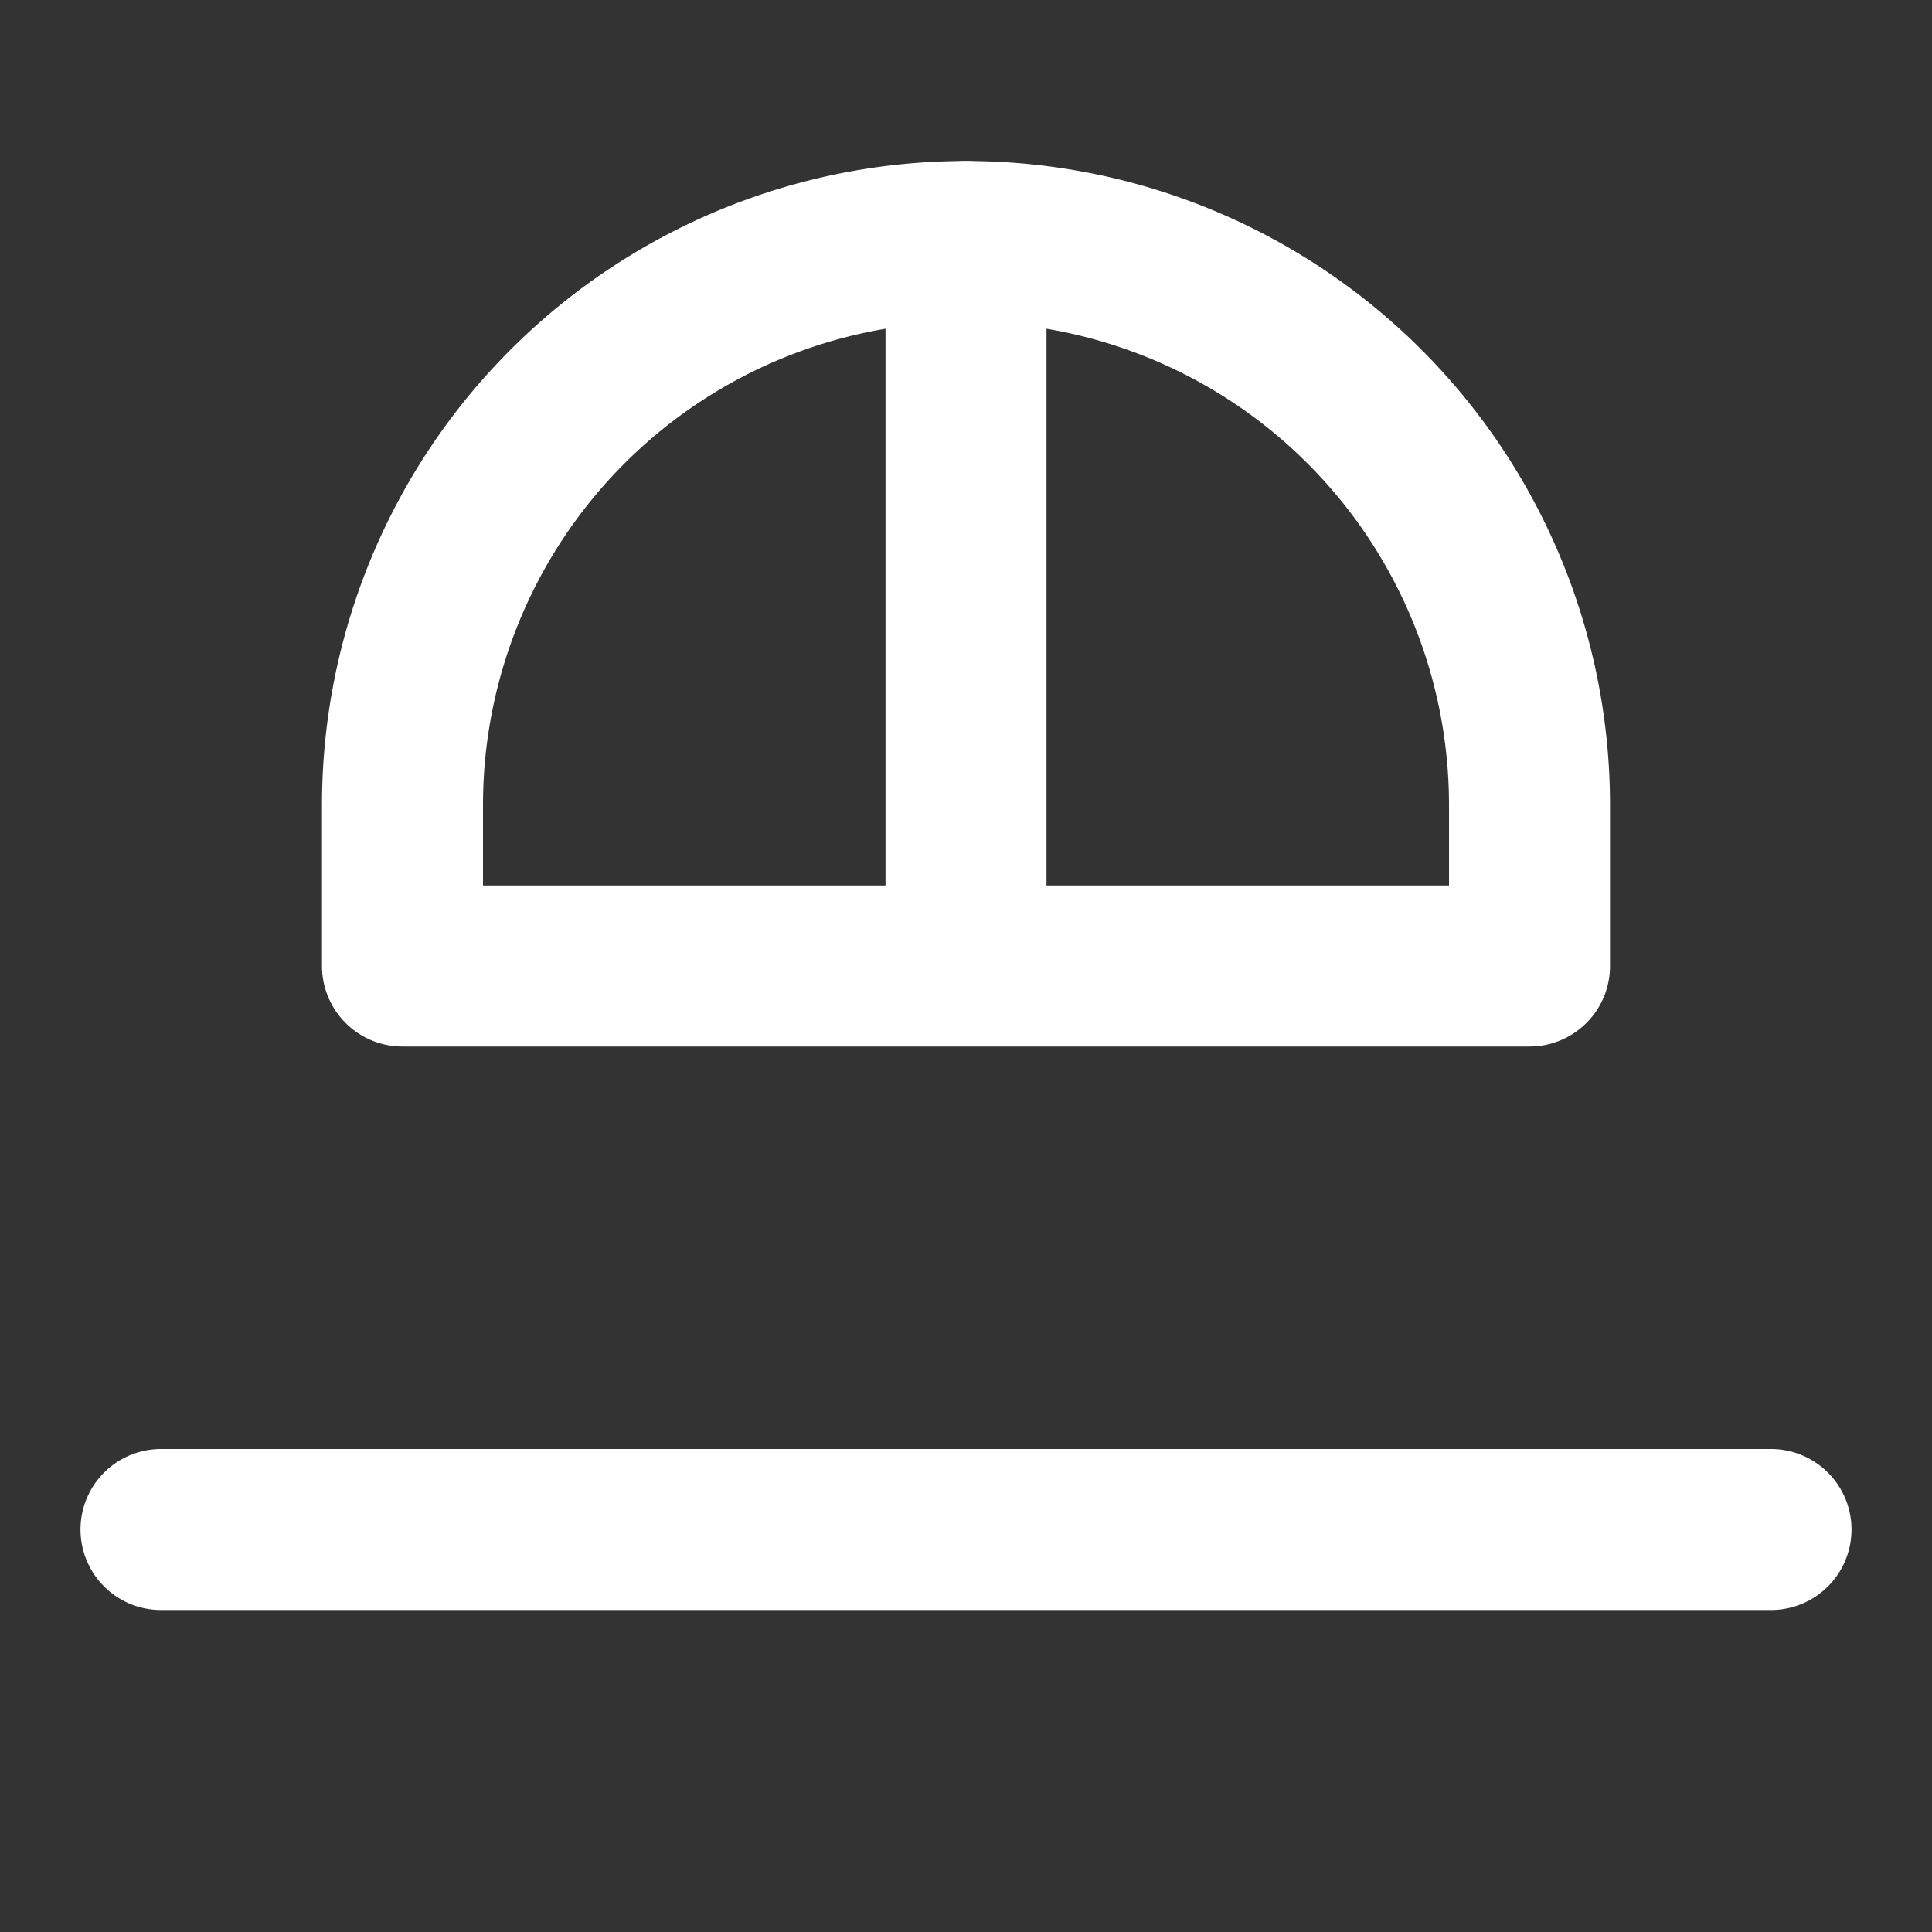
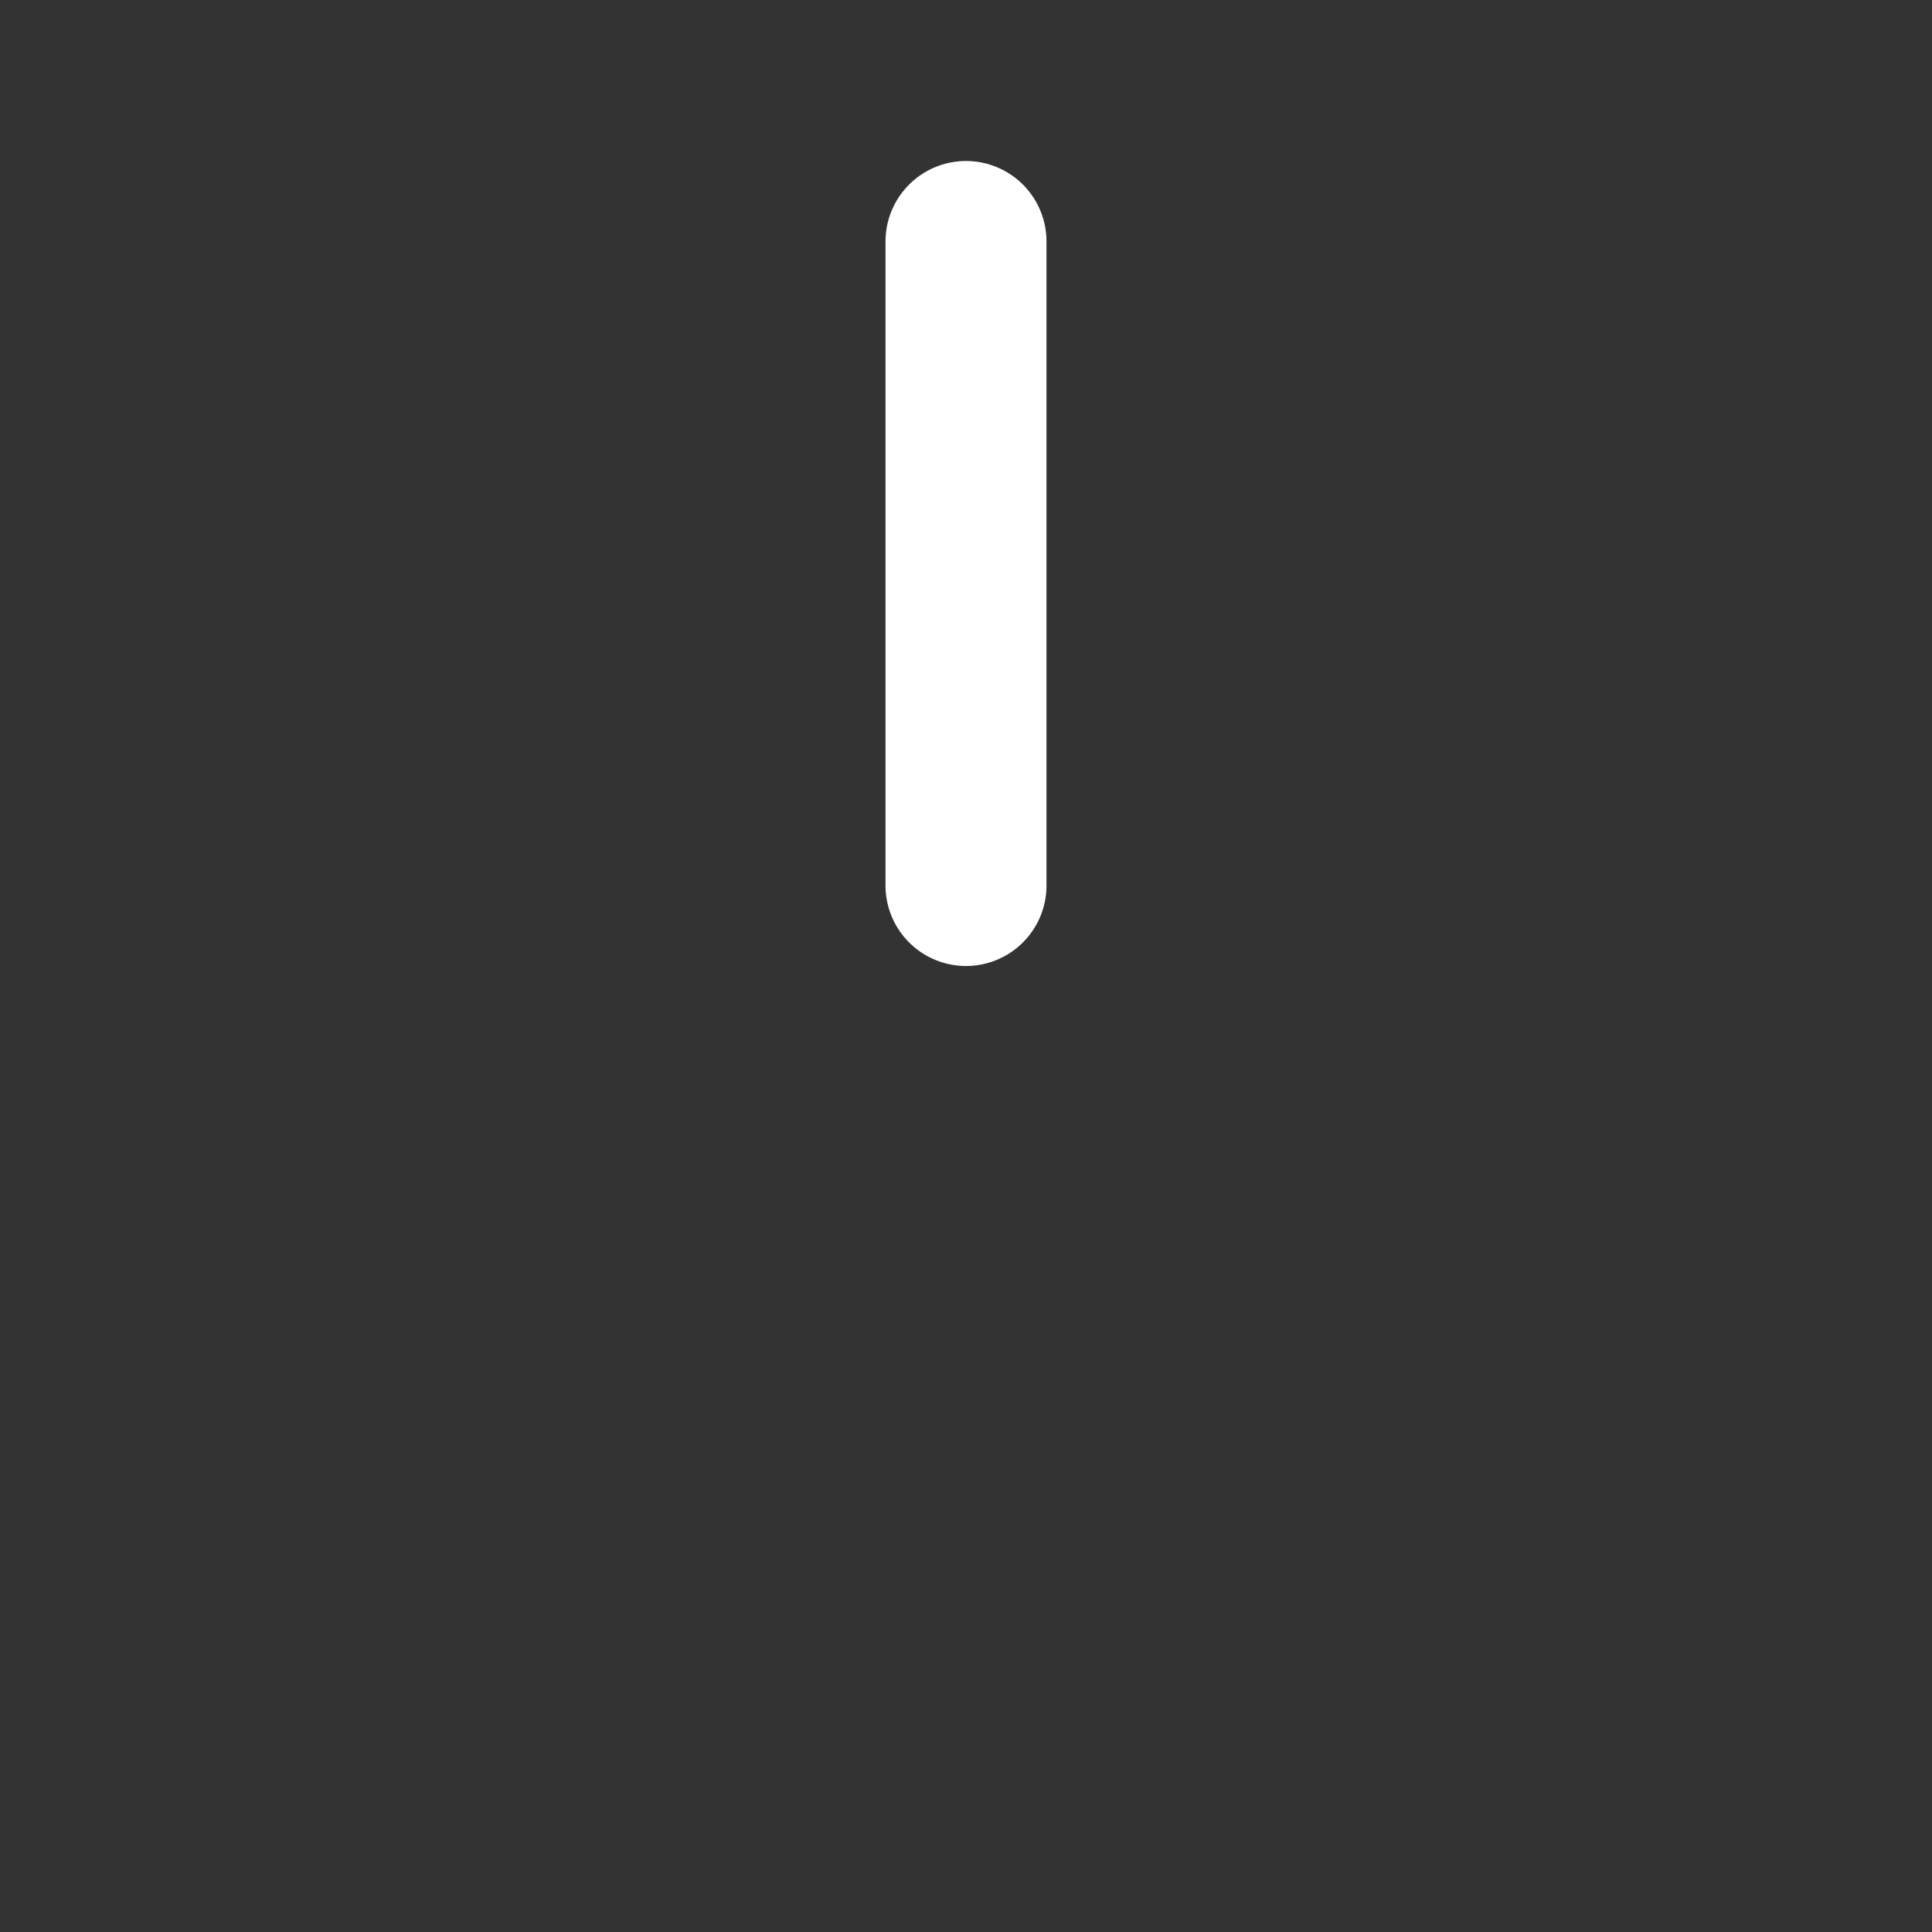
<svg xmlns="http://www.w3.org/2000/svg" width="48" height="48" viewBox="0 0 24 24" fill="none" stroke="#ffffff" stroke-width="2" stroke-linecap="round" stroke-linejoin="round">
  <rect x="0" y="0" width="24" height="24" fill="#333333" stroke="none" />
-   <path d="M2 19h20M12 3a7 7 0 0 1 7 7v2H5v-2a7 7 0 0 1 7-7z" />
  <path d="M12 3v8" />
</svg>